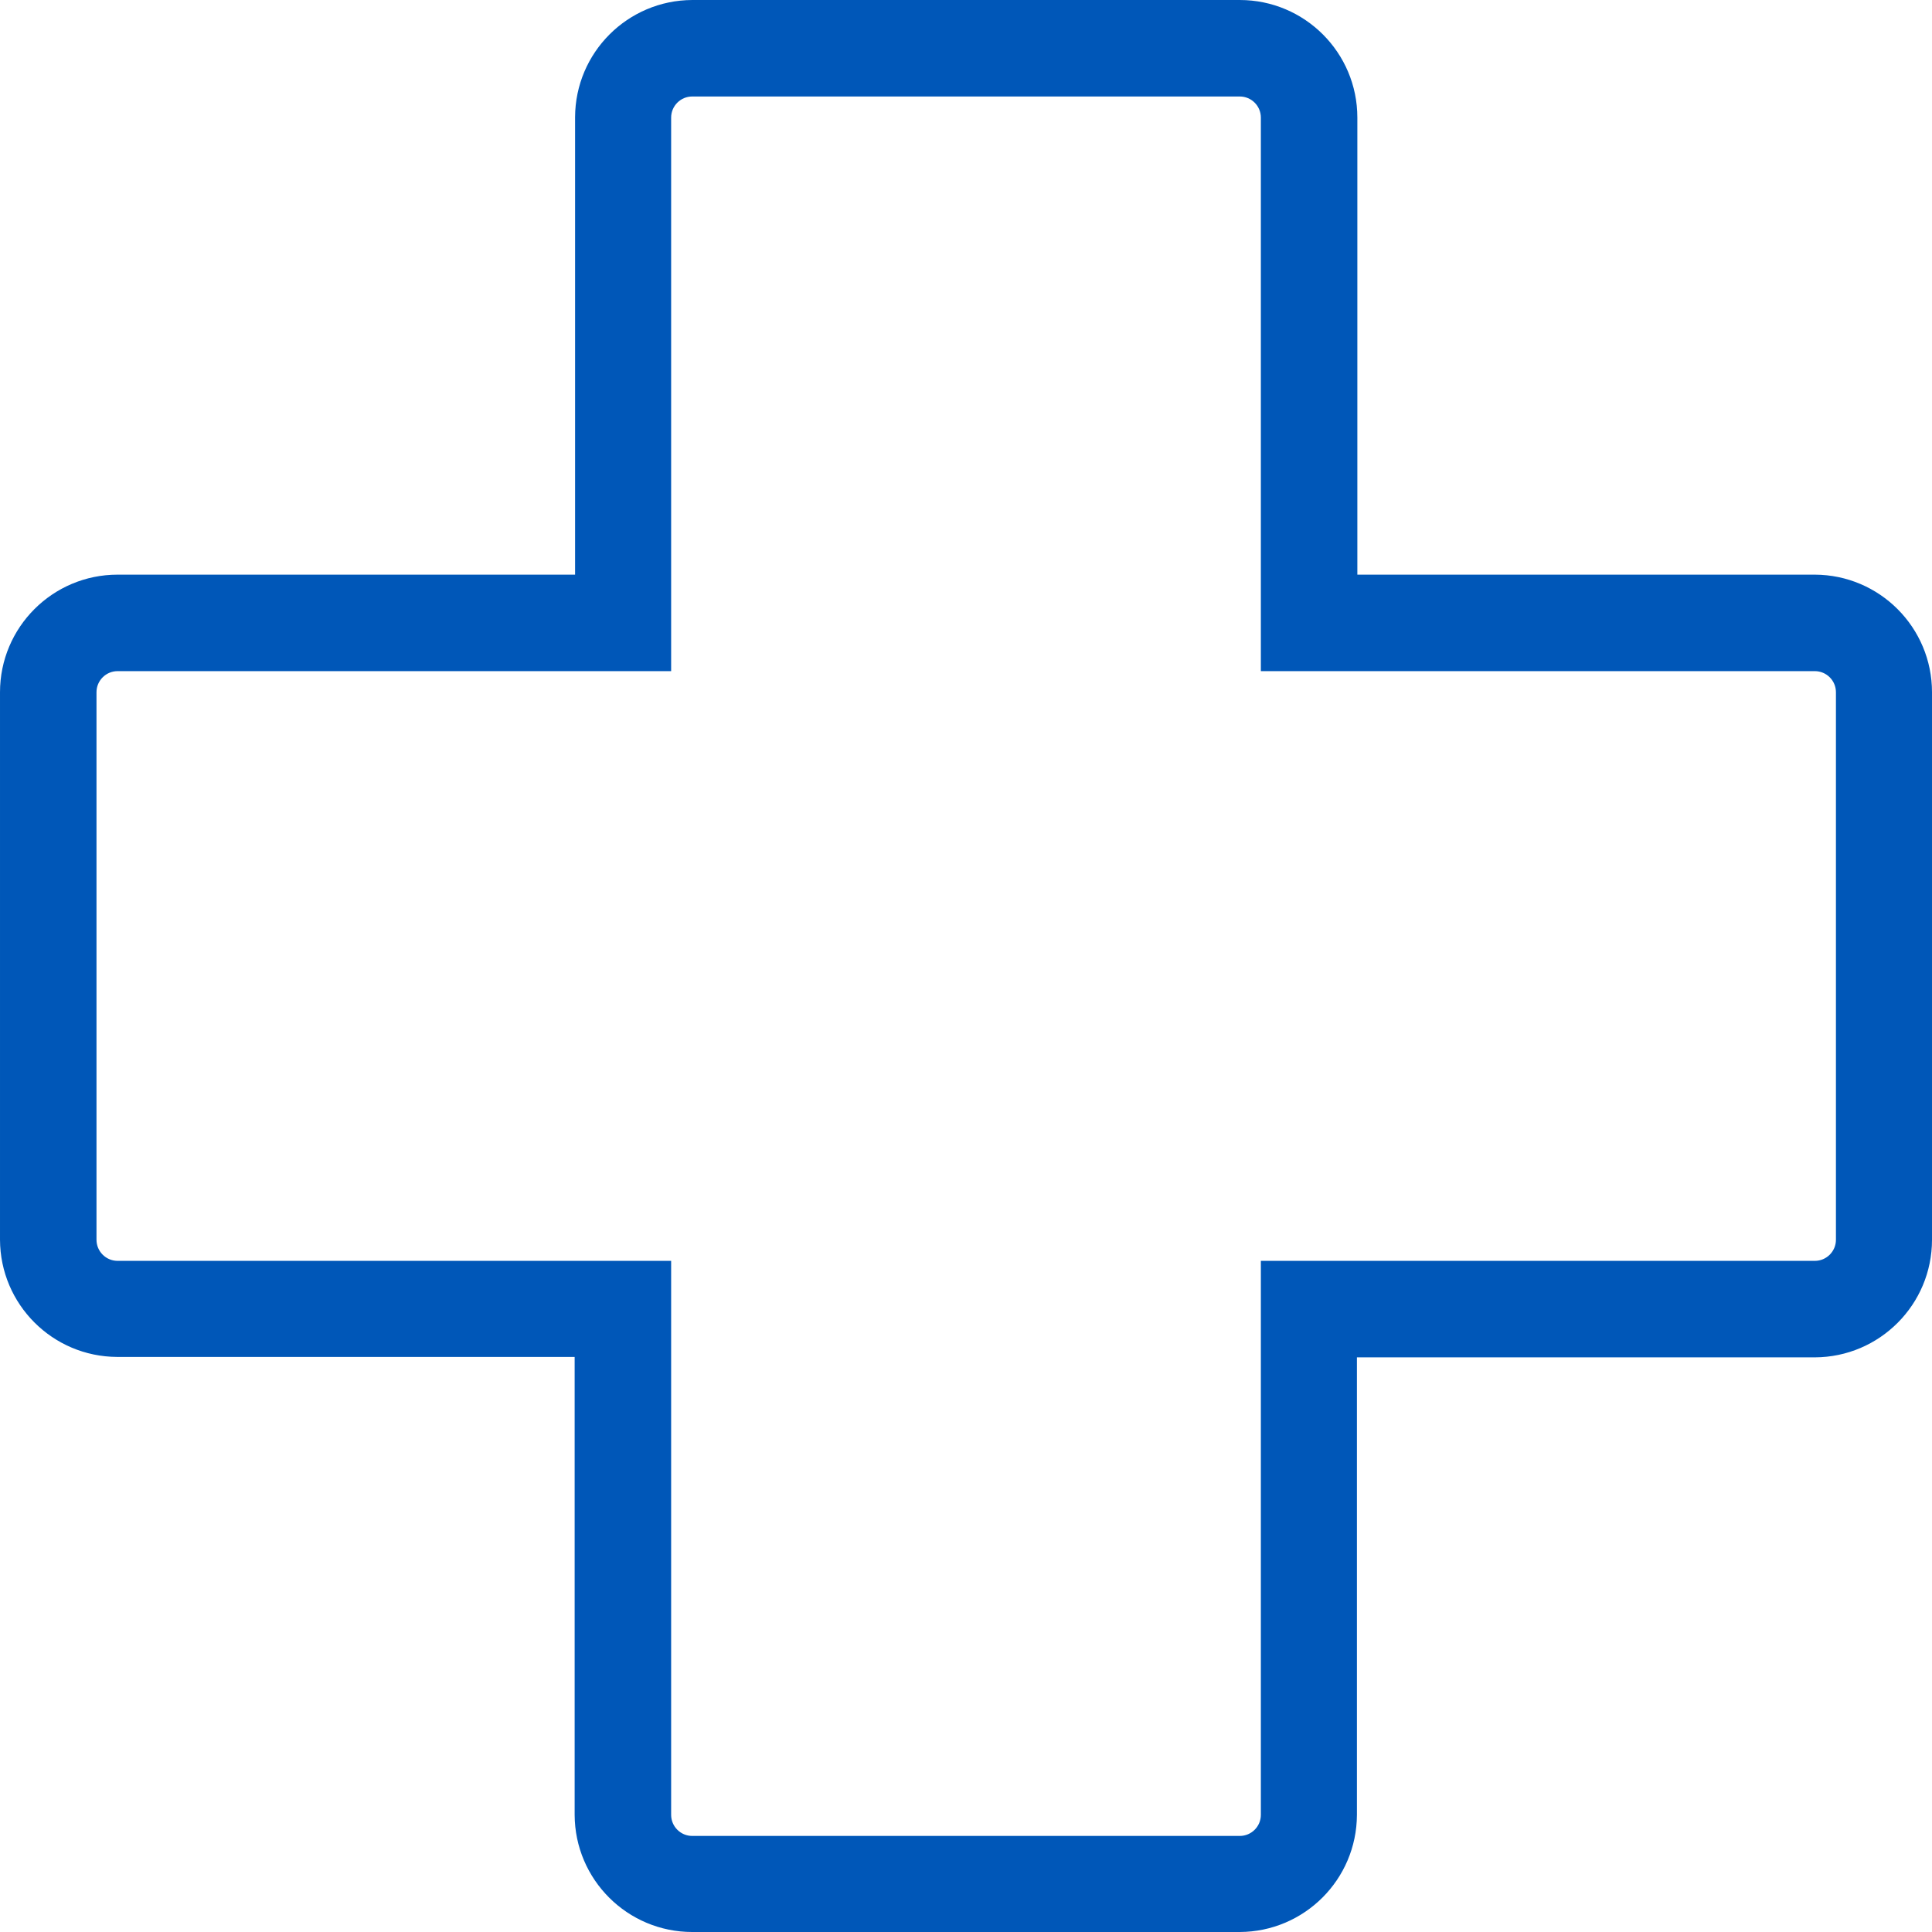
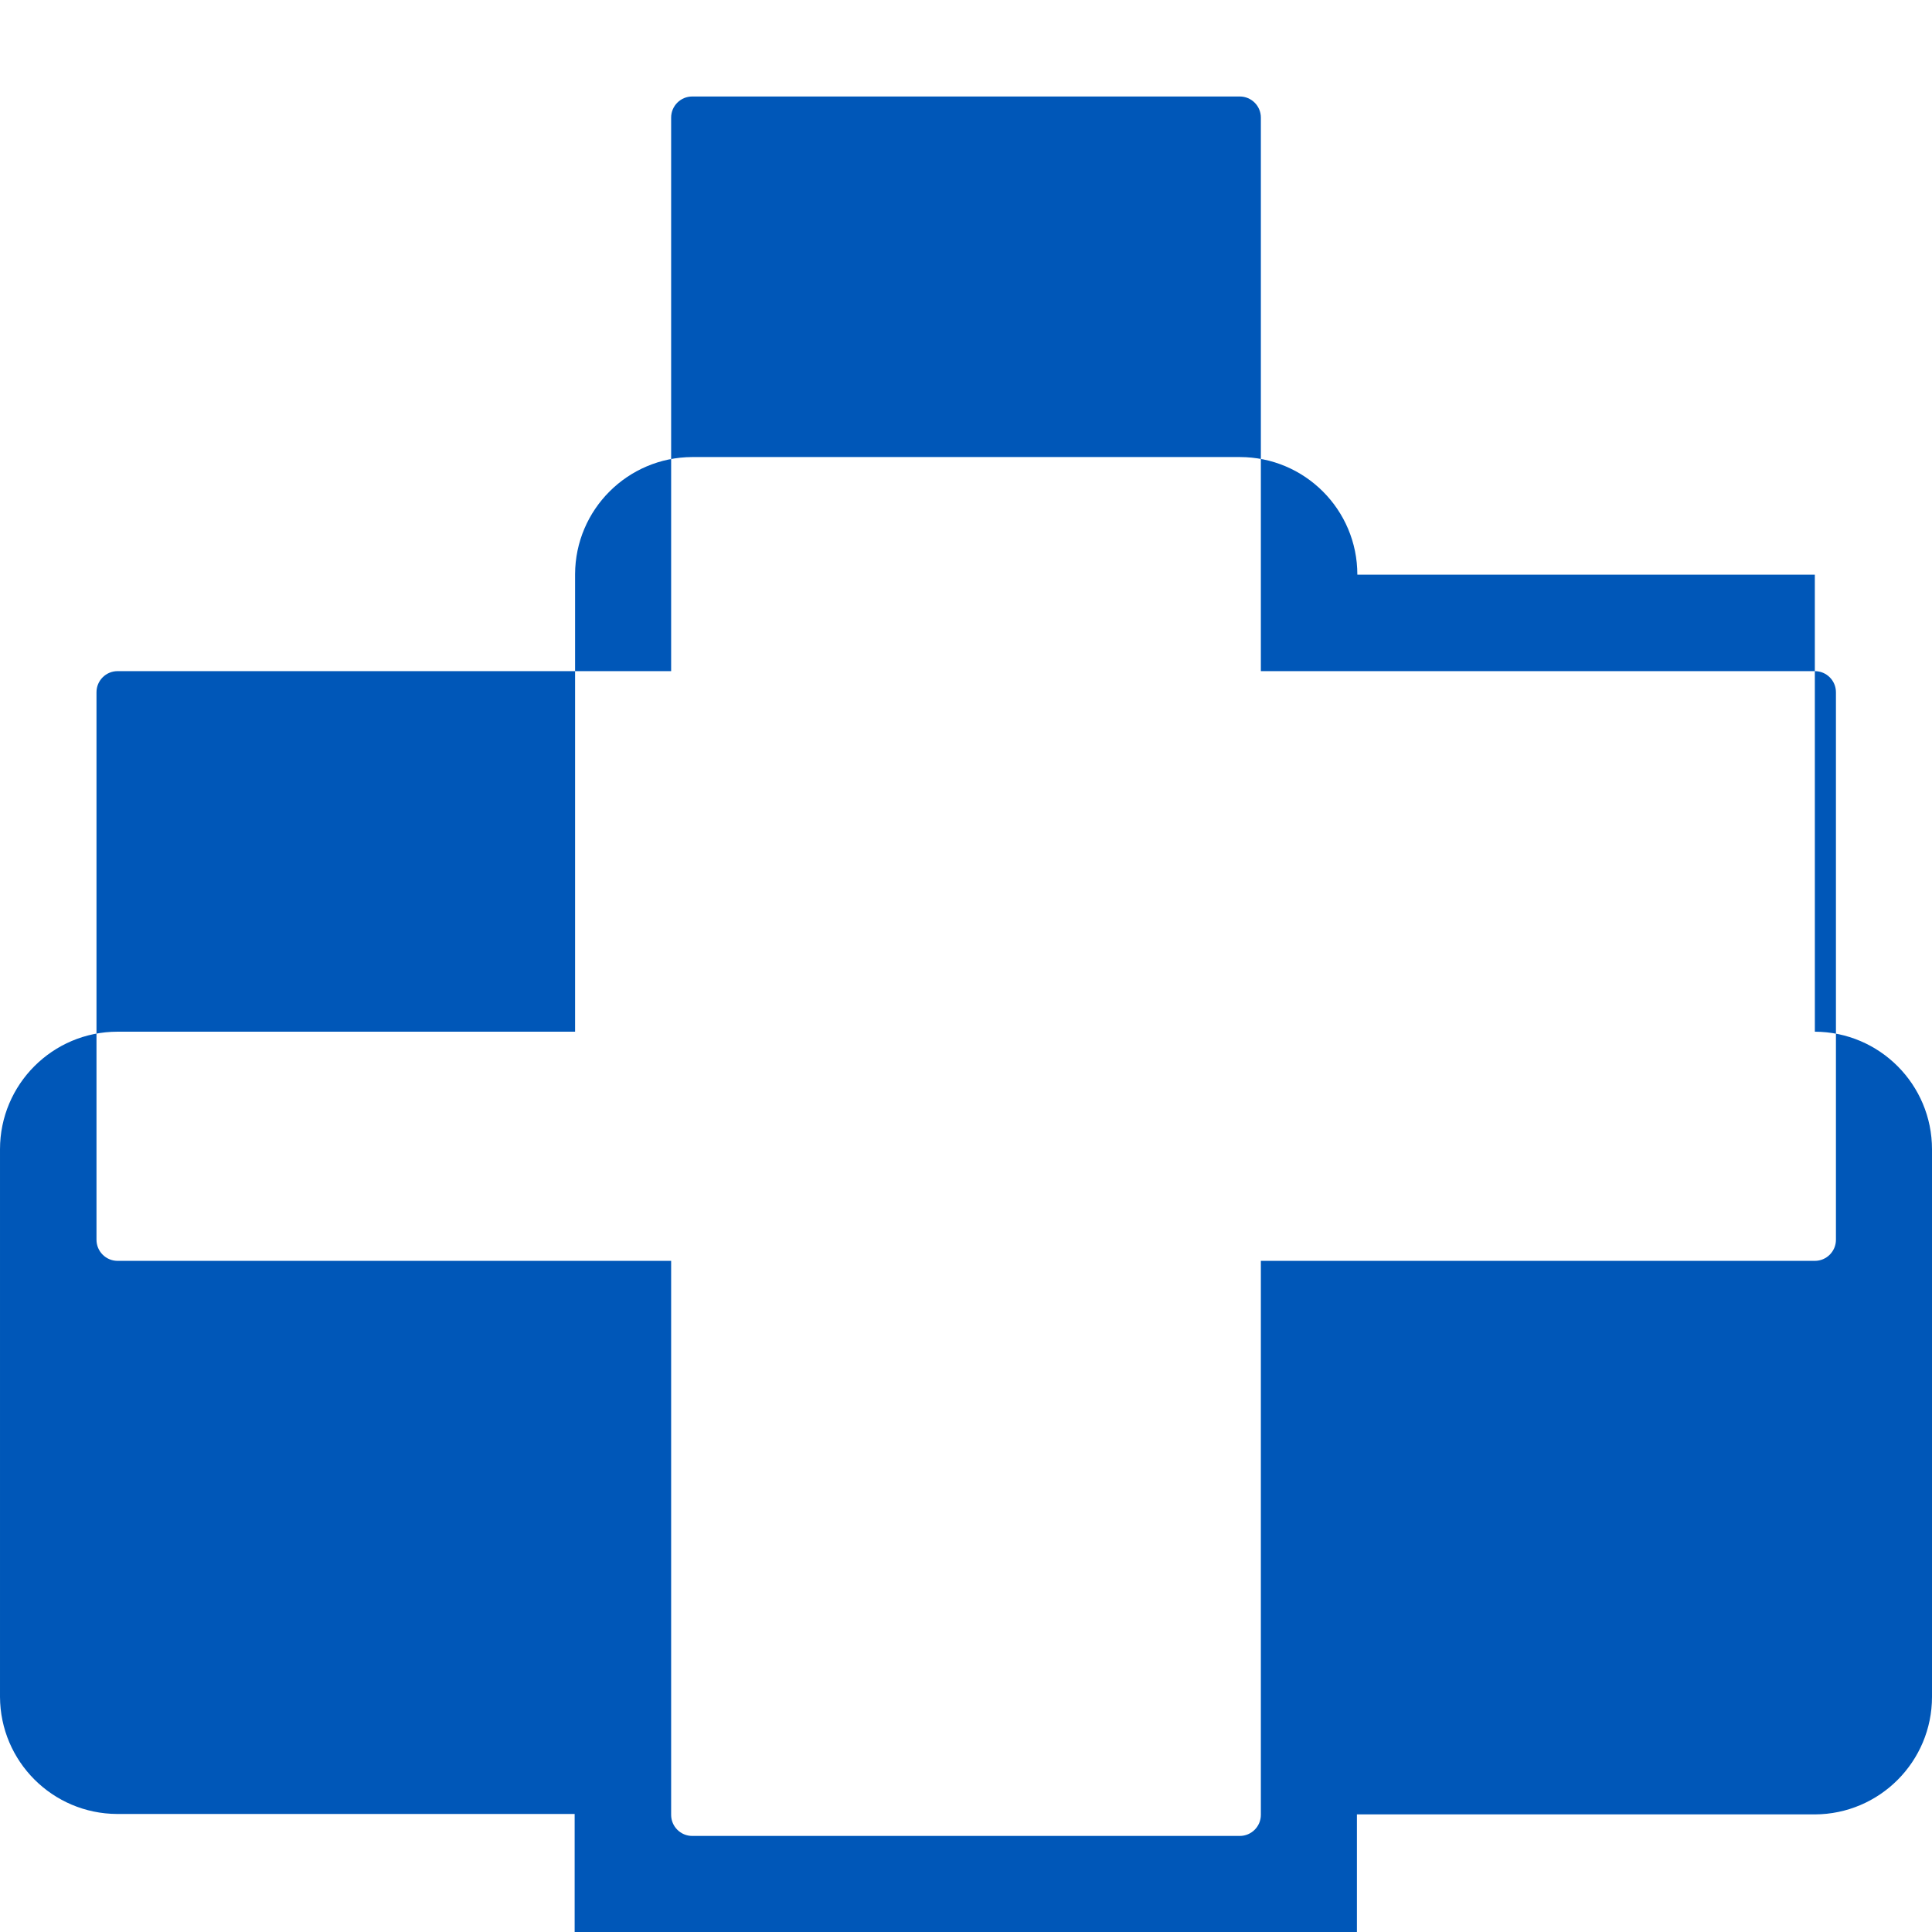
<svg xmlns="http://www.w3.org/2000/svg" width="1024" height="1024" version="1.1" fill="#0057b8">
-   <path transform="scale(1, -1) translate(0, -960)" unicode="" d="M961.898 655.426h-242.472v242.244c0 34.424-27.906 62.33-62.33 62.33h-290.19c-34.246-0.129-61.973-27.856-62.102-62.090v-242.485h-242.472c-34.424 0-62.33-27.906-62.33-62.33v-290.19c0.129-34.246 27.856-61.973 62.090-62.102h242.485v-242.701c0.13-34.326 27.986-62.102 62.33-62.102 0 0 0 0 0 0h290.19c34.246 0.129 61.973 27.856 62.102 62.090v242.485h242.701c34.326 0.13 62.102 27.986 62.102 62.33 0 0 0 0 0 0v290.19c0 0 0 0 0 0 0 34.344-27.776 62.2-62.090 62.33zM973.085 302.905c0-6.179-5.009-11.188-11.188-11.188h-293.615v-293.615c0-6.179-5.009-11.188-11.188-11.188h-290.19c-6.179 0-11.188 5.009-11.188 11.188v293.615h-293.387c-6.179 0-11.188 5.009-11.188 11.188v290.19c0 6.179 5.009 11.188 11.188 11.188h293.387v293.387c0 6.179 5.009 11.188 11.188 11.188h290.19c6.179 0 11.188-5.009 11.188-11.188v-293.387h293.615c6.179 0 11.188-5.009 11.188-11.188z" />
+   <path transform="scale(1, -1) translate(0, -960)" unicode="" d="M961.898 655.426h-242.472c0 34.424-27.906 62.33-62.33 62.33h-290.19c-34.246-0.129-61.973-27.856-62.102-62.090v-242.485h-242.472c-34.424 0-62.33-27.906-62.33-62.33v-290.19c0.129-34.246 27.856-61.973 62.090-62.102h242.485v-242.701c0.13-34.326 27.986-62.102 62.33-62.102 0 0 0 0 0 0h290.19c34.246 0.129 61.973 27.856 62.102 62.090v242.485h242.701c34.326 0.13 62.102 27.986 62.102 62.33 0 0 0 0 0 0v290.19c0 0 0 0 0 0 0 34.344-27.776 62.2-62.090 62.33zM973.085 302.905c0-6.179-5.009-11.188-11.188-11.188h-293.615v-293.615c0-6.179-5.009-11.188-11.188-11.188h-290.19c-6.179 0-11.188 5.009-11.188 11.188v293.615h-293.387c-6.179 0-11.188 5.009-11.188 11.188v290.19c0 6.179 5.009 11.188 11.188 11.188h293.387v293.387c0 6.179 5.009 11.188 11.188 11.188h290.19c6.179 0 11.188-5.009 11.188-11.188v-293.387h293.615c6.179 0 11.188-5.009 11.188-11.188z" />
</svg>